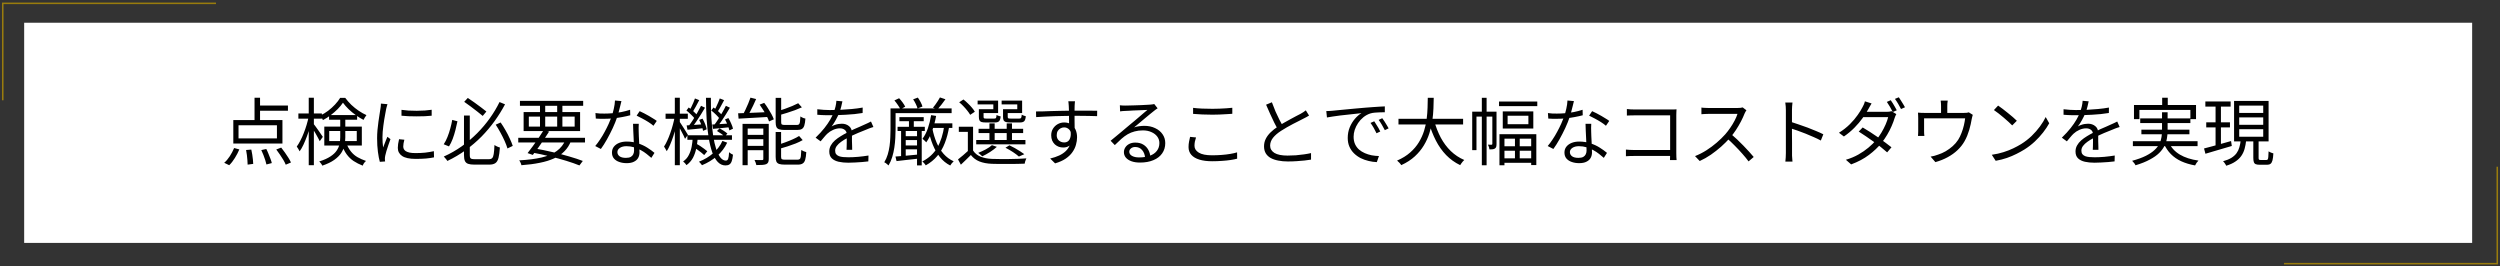
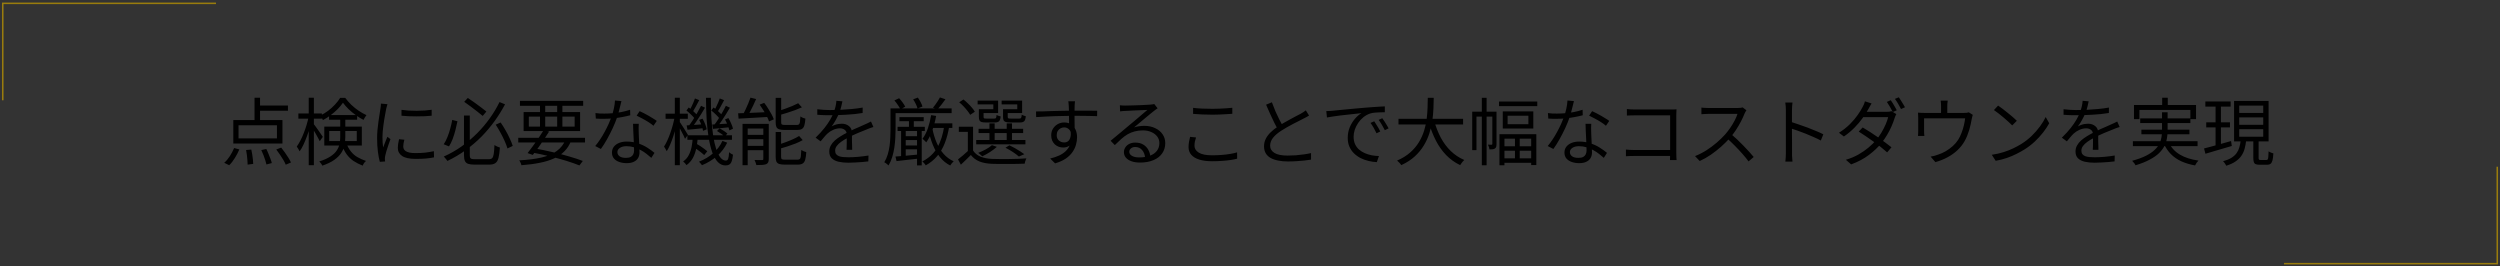
<svg xmlns="http://www.w3.org/2000/svg" width="817" height="87" viewBox="0 0 817 87" fill="none">
  <rect x="0" y="0" width="817" height="87" fill="#333333" stroke="none" />
  <path d="M0.898 32.77V1.094H70.587" stroke="#997C0D" stroke-width="0.5" />
  <path d="M816.107 54.488V86.165H746.418" stroke="#997C0D" stroke-width="0.5" />
-   <path fill-rule="evenodd" clip-rule="evenodd" d="M7.898 7.43H807.898V79.381H7.898V7.43Z" fill="white" />
  <path d="M83.182 31.934H84.982V40.118H83.182V31.934ZM77.95 40.934V45.23H90.502V40.934H77.95ZM76.246 39.23H92.302V46.91H76.246V39.23ZM84.022 34.478H94.102V36.182H84.022V34.478ZM80.422 49.022L82.126 48.878C82.254 49.374 82.358 49.918 82.438 50.51C82.534 51.086 82.606 51.638 82.654 52.166C82.718 52.71 82.75 53.174 82.75 53.558L80.926 53.798C80.926 53.398 80.902 52.926 80.854 52.382C80.822 51.838 80.766 51.27 80.686 50.678C80.606 50.086 80.518 49.534 80.422 49.022ZM85.39 49.046L87.022 48.686C87.278 49.166 87.518 49.694 87.742 50.27C87.982 50.83 88.198 51.374 88.39 51.902C88.598 52.43 88.742 52.894 88.822 53.294L87.07 53.75C86.99 53.35 86.862 52.878 86.686 52.334C86.51 51.79 86.31 51.23 86.086 50.654C85.862 50.078 85.63 49.542 85.39 49.046ZM90.286 48.854L91.894 48.23C92.31 48.742 92.718 49.286 93.118 49.862C93.534 50.438 93.918 51.014 94.27 51.59C94.622 52.15 94.894 52.654 95.086 53.102L93.382 53.822C93.206 53.374 92.95 52.862 92.614 52.286C92.278 51.71 91.902 51.126 91.486 50.534C91.086 49.926 90.686 49.366 90.286 48.854ZM76.51 48.374L78.214 48.83C77.83 49.758 77.342 50.694 76.75 51.638C76.174 52.582 75.558 53.366 74.902 53.99L73.27 53.198C73.91 52.654 74.518 51.942 75.094 51.062C75.67 50.166 76.142 49.27 76.51 48.374ZM97.51 37.07H105.19V38.774H97.51V37.07ZM100.894 31.934H102.574V53.99H100.894V31.934ZM100.87 38.15L101.974 38.51C101.798 39.47 101.566 40.462 101.278 41.486C101.006 42.51 100.686 43.518 100.318 44.51C99.95 45.502 99.566 46.43 99.166 47.294C98.766 48.142 98.35 48.862 97.918 49.454C97.822 49.23 97.678 48.966 97.486 48.662C97.294 48.358 97.126 48.102 96.982 47.894C97.382 47.35 97.774 46.702 98.158 45.95C98.558 45.198 98.926 44.382 99.262 43.502C99.614 42.622 99.926 41.726 100.198 40.814C100.47 39.902 100.694 39.014 100.87 38.15ZM102.454 40.454C102.598 40.614 102.814 40.894 103.102 41.294C103.39 41.678 103.694 42.102 104.014 42.566C104.35 43.03 104.654 43.47 104.926 43.886C105.198 44.286 105.39 44.566 105.502 44.726L104.494 46.142C104.366 45.854 104.174 45.486 103.918 45.038C103.678 44.574 103.414 44.094 103.126 43.598C102.838 43.102 102.558 42.646 102.286 42.23C102.03 41.798 101.83 41.462 101.686 41.222L102.454 40.454ZM107.542 37.598H116.71V39.134H107.542V37.598ZM112.078 33.566C111.63 34.238 111.062 34.926 110.374 35.63C109.686 36.318 108.926 36.982 108.094 37.622C107.278 38.246 106.422 38.79 105.526 39.254C105.446 39.03 105.31 38.774 105.118 38.486C104.942 38.198 104.782 37.958 104.638 37.766C105.534 37.35 106.398 36.83 107.23 36.206C108.062 35.566 108.814 34.886 109.486 34.166C110.174 33.43 110.734 32.702 111.166 31.982H112.822C113.398 32.766 114.062 33.526 114.814 34.262C115.582 34.982 116.39 35.63 117.238 36.206C118.086 36.782 118.926 37.254 119.758 37.622C119.582 37.83 119.406 38.086 119.23 38.39C119.054 38.678 118.91 38.942 118.798 39.182C117.982 38.766 117.15 38.254 116.302 37.646C115.454 37.038 114.662 36.382 113.926 35.678C113.206 34.974 112.59 34.27 112.078 33.566ZM107.59 42.806V46.094H116.59V42.806H107.59ZM105.982 41.366H118.246V47.558H105.982V41.366ZM111.19 38.534H112.846V44.894C112.846 45.742 112.75 46.606 112.558 47.486C112.382 48.35 112.03 49.19 111.502 50.006C110.974 50.806 110.214 51.558 109.222 52.262C108.23 52.966 106.934 53.59 105.334 54.134C105.286 53.99 105.198 53.83 105.07 53.654C104.958 53.494 104.83 53.326 104.686 53.15C104.558 52.99 104.438 52.862 104.326 52.766C105.846 52.286 107.062 51.742 107.974 51.134C108.902 50.526 109.59 49.878 110.038 49.19C110.502 48.502 110.806 47.79 110.95 47.054C111.11 46.318 111.19 45.582 111.19 44.846V38.534ZM113.086 46.646C113.566 47.83 114.11 48.798 114.718 49.55C115.326 50.302 116.038 50.91 116.854 51.374C117.67 51.838 118.59 52.246 119.614 52.598C119.39 52.79 119.174 53.022 118.966 53.294C118.774 53.582 118.63 53.862 118.534 54.134C117.43 53.702 116.438 53.198 115.558 52.622C114.694 52.046 113.934 51.31 113.278 50.414C112.622 49.502 112.046 48.35 111.55 46.958L113.086 46.646ZM131.206 35.894C131.862 35.99 132.622 36.07 133.486 36.134C134.366 36.182 135.27 36.206 136.198 36.206C137.142 36.19 138.038 36.158 138.886 36.11C139.75 36.046 140.478 35.966 141.07 35.87V37.814C140.43 37.878 139.678 37.934 138.814 37.982C137.966 38.014 137.078 38.03 136.15 38.03C135.238 38.03 134.35 38.014 133.486 37.982C132.622 37.934 131.862 37.878 131.206 37.814V35.894ZM132.142 45.662C132.03 46.094 131.942 46.486 131.878 46.838C131.814 47.19 131.782 47.534 131.782 47.87C131.782 48.142 131.838 48.414 131.95 48.686C132.078 48.942 132.286 49.174 132.574 49.382C132.878 49.574 133.294 49.734 133.822 49.862C134.35 49.974 135.022 50.03 135.838 50.03C136.926 50.03 137.95 49.982 138.91 49.886C139.87 49.774 140.83 49.614 141.79 49.406L141.838 51.422C141.086 51.582 140.206 51.71 139.198 51.806C138.206 51.886 137.086 51.926 135.838 51.926C133.822 51.926 132.342 51.606 131.398 50.966C130.47 50.326 130.006 49.446 130.006 48.326C130.006 47.926 130.038 47.502 130.102 47.054C130.182 46.59 130.286 46.07 130.414 45.494L132.142 45.662ZM126.622 34.046C126.59 34.174 126.542 34.342 126.478 34.55C126.43 34.742 126.374 34.942 126.31 35.15C126.262 35.342 126.222 35.51 126.19 35.654C126.11 36.102 126.014 36.622 125.902 37.214C125.79 37.79 125.678 38.414 125.566 39.086C125.47 39.742 125.374 40.414 125.278 41.102C125.198 41.774 125.126 42.43 125.062 43.07C125.014 43.71 124.99 44.302 124.99 44.846C124.99 45.438 125.006 45.998 125.038 46.526C125.086 47.054 125.142 47.614 125.206 48.206C125.35 47.838 125.502 47.446 125.662 47.03C125.822 46.614 125.982 46.206 126.142 45.806C126.318 45.39 126.47 45.022 126.598 44.702L127.606 45.47C127.398 46.046 127.174 46.678 126.934 47.366C126.694 48.054 126.478 48.718 126.286 49.358C126.11 49.982 125.982 50.478 125.902 50.846C125.87 51.022 125.838 51.214 125.806 51.422C125.774 51.63 125.766 51.798 125.782 51.926C125.798 52.054 125.806 52.19 125.806 52.334C125.822 52.494 125.838 52.638 125.854 52.766L124.126 52.886C123.886 52.038 123.678 50.95 123.502 49.622C123.326 48.278 123.238 46.798 123.238 45.182C123.238 44.302 123.278 43.406 123.358 42.494C123.438 41.566 123.542 40.67 123.67 39.806C123.798 38.926 123.918 38.126 124.03 37.406C124.158 36.67 124.254 36.054 124.318 35.558C124.366 35.27 124.406 34.982 124.438 34.694C124.47 34.39 124.486 34.11 124.486 33.854L126.622 34.046ZM151.63 37.766H153.526V50.654C153.526 51.022 153.566 51.31 153.646 51.518C153.726 51.71 153.886 51.846 154.126 51.926C154.366 51.99 154.71 52.022 155.158 52.022C155.318 52.022 155.606 52.022 156.022 52.022C156.438 52.022 156.894 52.022 157.39 52.022C157.902 52.022 158.374 52.022 158.806 52.022C159.254 52.022 159.582 52.022 159.79 52.022C160.27 52.022 160.622 51.902 160.846 51.662C161.086 51.422 161.254 50.974 161.35 50.318C161.462 49.646 161.542 48.67 161.59 47.39C161.75 47.502 161.934 47.614 162.142 47.726C162.35 47.838 162.558 47.934 162.766 48.014C162.99 48.094 163.19 48.158 163.366 48.206C163.27 49.646 163.118 50.774 162.91 51.59C162.702 52.406 162.366 52.974 161.902 53.294C161.438 53.63 160.766 53.798 159.886 53.798C159.774 53.798 159.55 53.798 159.214 53.798C158.878 53.798 158.494 53.798 158.062 53.798C157.646 53.798 157.222 53.798 156.79 53.798C156.374 53.798 155.998 53.798 155.662 53.798C155.342 53.798 155.126 53.798 155.014 53.798C154.15 53.798 153.47 53.71 152.974 53.534C152.478 53.358 152.126 53.038 151.918 52.574C151.726 52.11 151.63 51.462 151.63 50.63V37.766ZM151.702 33.278L152.878 32.006C153.55 32.438 154.27 32.934 155.038 33.494C155.806 34.038 156.534 34.574 157.222 35.102C157.91 35.614 158.486 36.062 158.95 36.446L157.75 37.886C157.27 37.47 156.686 36.998 155.998 36.47C155.326 35.926 154.606 35.374 153.838 34.814C153.086 34.238 152.374 33.726 151.702 33.278ZM147.79 39.182L149.494 39.638C149.318 40.518 149.102 41.462 148.846 42.47C148.59 43.478 148.286 44.454 147.934 45.398C147.582 46.326 147.182 47.142 146.734 47.846L145.006 47.15C145.47 46.462 145.878 45.67 146.23 44.774C146.598 43.862 146.91 42.918 147.166 41.942C147.438 40.966 147.646 40.046 147.79 39.182ZM161.998 40.742L163.606 40.022C164.15 40.806 164.686 41.662 165.214 42.59C165.742 43.502 166.206 44.406 166.606 45.302C167.022 46.182 167.342 46.974 167.566 47.678L165.838 48.518C165.63 47.798 165.326 46.99 164.926 46.094C164.526 45.198 164.07 44.286 163.558 43.358C163.046 42.414 162.526 41.542 161.998 40.742ZM163.246 33.35L165.046 34.094C164.054 35.966 162.918 37.79 161.638 39.566C160.358 41.342 158.934 43.03 157.366 44.63C155.798 46.214 154.078 47.686 152.206 49.046C150.35 50.39 148.35 51.574 146.206 52.598C146.126 52.454 146.014 52.294 145.87 52.118C145.742 51.942 145.598 51.774 145.438 51.614C145.294 51.438 145.158 51.286 145.03 51.158C147.11 50.23 149.062 49.118 150.886 47.822C152.71 46.51 154.398 45.078 155.95 43.526C157.502 41.958 158.886 40.318 160.102 38.606C161.334 36.878 162.382 35.126 163.246 33.35ZM169.366 45.038H191.182V46.55H169.366V45.038ZM169.918 32.966H190.582V34.574H169.918V32.966ZM177.67 42.542L179.446 42.998C178.918 43.83 178.342 44.71 177.718 45.638C177.094 46.566 176.47 47.47 175.846 48.35C175.222 49.214 174.646 49.974 174.118 50.63L172.414 50.03C172.942 49.374 173.518 48.614 174.142 47.75C174.766 46.886 175.39 45.998 176.014 45.086C176.638 44.174 177.19 43.326 177.67 42.542ZM184.87 45.59L186.598 46.094C186.086 47.406 185.366 48.526 184.438 49.454C183.526 50.382 182.406 51.15 181.078 51.758C179.75 52.366 178.198 52.846 176.422 53.198C174.646 53.566 172.638 53.83 170.398 53.99C170.35 53.734 170.254 53.454 170.11 53.15C169.982 52.862 169.838 52.614 169.678 52.406C172.542 52.246 174.982 51.934 176.998 51.47C179.03 50.99 180.686 50.278 181.966 49.334C183.262 48.39 184.23 47.142 184.87 45.59ZM173.734 49.814L174.622 48.494C176.606 48.83 178.574 49.23 180.526 49.694C182.478 50.142 184.31 50.622 186.022 51.134C187.75 51.63 189.23 52.118 190.462 52.598L189.358 54.062C188.142 53.566 186.702 53.062 185.038 52.55C183.39 52.038 181.598 51.55 179.662 51.086C177.742 50.606 175.766 50.182 173.734 49.814ZM176.47 33.566H178.174V41.966H176.47V33.566ZM182.086 33.566H183.79V41.966H182.086V33.566ZM172.822 38.102V41.366H187.798V38.102H172.822ZM171.118 36.614H189.574V42.83H171.118V36.614ZM194.59 36.95C195.038 37.014 195.51 37.062 196.006 37.094C196.502 37.11 197.006 37.118 197.518 37.118C198.398 37.118 199.302 37.078 200.23 36.998C201.174 36.918 202.126 36.79 203.086 36.614C204.046 36.422 204.99 36.174 205.918 35.87L205.966 37.67C205.182 37.878 204.318 38.07 203.374 38.246C202.446 38.422 201.478 38.566 200.47 38.678C199.478 38.774 198.494 38.822 197.518 38.822C197.086 38.822 196.622 38.822 196.126 38.822C195.646 38.806 195.174 38.782 194.71 38.75L194.59 36.95ZM203.086 33.038C202.99 33.422 202.87 33.91 202.726 34.502C202.582 35.094 202.422 35.718 202.246 36.374C202.086 37.014 201.91 37.622 201.718 38.198C201.334 39.35 200.846 40.566 200.254 41.846C199.662 43.11 199.03 44.342 198.358 45.542C197.686 46.742 197.022 47.79 196.366 48.686L194.518 47.726C195.046 47.102 195.574 46.39 196.102 45.59C196.646 44.79 197.15 43.95 197.614 43.07C198.094 42.19 198.526 41.326 198.91 40.478C199.294 39.63 199.614 38.854 199.87 38.15C200.126 37.382 200.366 36.518 200.59 35.558C200.814 34.582 200.942 33.678 200.974 32.846L203.086 33.038ZM208.75 40.454C208.734 40.95 208.718 41.398 208.702 41.798C208.702 42.182 208.71 42.598 208.726 43.046C208.742 43.43 208.758 43.926 208.774 44.534C208.806 45.126 208.838 45.758 208.87 46.43C208.902 47.086 208.926 47.718 208.942 48.326C208.974 48.934 208.99 49.438 208.99 49.838C208.99 50.478 208.846 51.062 208.558 51.59C208.27 52.118 207.814 52.534 207.19 52.838C206.582 53.158 205.782 53.318 204.79 53.318C203.91 53.318 203.11 53.19 202.39 52.934C201.67 52.694 201.086 52.318 200.638 51.806C200.206 51.294 199.99 50.646 199.99 49.862C199.99 49.11 200.198 48.47 200.614 47.942C201.046 47.398 201.622 46.982 202.342 46.694C203.078 46.406 203.894 46.262 204.79 46.262C206.134 46.262 207.366 46.454 208.486 46.838C209.622 47.206 210.638 47.678 211.534 48.254C212.446 48.83 213.23 49.398 213.886 49.958L212.854 51.59C212.39 51.174 211.87 50.742 211.294 50.294C210.734 49.846 210.11 49.438 209.422 49.07C208.734 48.686 207.998 48.374 207.214 48.134C206.43 47.894 205.598 47.774 204.718 47.774C203.838 47.774 203.126 47.958 202.582 48.326C202.038 48.694 201.766 49.15 201.766 49.694C201.766 50.254 201.998 50.71 202.462 51.062C202.926 51.414 203.622 51.59 204.55 51.59C205.222 51.59 205.75 51.486 206.134 51.278C206.518 51.054 206.79 50.766 206.95 50.414C207.126 50.046 207.214 49.646 207.214 49.214C207.214 48.766 207.198 48.182 207.166 47.462C207.15 46.742 207.118 45.974 207.07 45.158C207.038 44.326 206.998 43.502 206.95 42.686C206.918 41.854 206.894 41.11 206.878 40.454H208.75ZM213.55 41.102C213.118 40.718 212.574 40.318 211.918 39.902C211.262 39.486 210.582 39.094 209.878 38.726C209.19 38.342 208.582 38.03 208.054 37.79L209.038 36.326C209.47 36.518 209.95 36.75 210.478 37.022C211.006 37.294 211.534 37.582 212.062 37.886C212.59 38.19 213.078 38.486 213.526 38.774C213.99 39.046 214.358 39.294 214.63 39.518L213.55 41.102ZM224.638 44.198H239.206V45.686H224.638V44.198ZM226.534 47.99L227.494 46.91C227.91 47.134 228.35 47.398 228.814 47.702C229.278 48.006 229.71 48.31 230.11 48.614C230.526 48.918 230.87 49.19 231.142 49.43L230.134 50.678C229.878 50.422 229.542 50.134 229.126 49.814C228.726 49.494 228.294 49.174 227.83 48.854C227.382 48.534 226.95 48.246 226.534 47.99ZM234.31 42.806L235.174 41.942C235.622 42.182 236.086 42.462 236.566 42.782C237.062 43.102 237.446 43.398 237.718 43.67L236.806 44.606C236.534 44.334 236.158 44.03 235.678 43.694C235.198 43.358 234.742 43.062 234.31 42.806ZM226.39 44.894H228.046C227.95 46.126 227.782 47.31 227.542 48.446C227.318 49.582 226.958 50.622 226.462 51.566C225.966 52.494 225.262 53.294 224.35 53.966C224.238 53.774 224.07 53.558 223.846 53.318C223.638 53.094 223.438 52.91 223.246 52.766C224.062 52.206 224.678 51.51 225.094 50.678C225.526 49.846 225.838 48.934 226.03 47.942C226.222 46.95 226.342 45.934 226.39 44.894ZM230.71 31.958H232.318C232.302 34.342 232.358 36.582 232.486 38.678C232.614 40.758 232.806 42.646 233.062 44.342C233.318 46.022 233.646 47.478 234.046 48.71C234.462 49.926 234.934 50.862 235.462 51.518C235.99 52.158 236.574 52.478 237.214 52.478C237.566 52.478 237.814 52.294 237.958 51.926C238.102 51.558 238.206 50.83 238.27 49.742C238.446 49.918 238.654 50.078 238.894 50.222C239.134 50.366 239.35 50.478 239.542 50.558C239.446 51.454 239.31 52.15 239.134 52.646C238.958 53.158 238.71 53.518 238.39 53.726C238.07 53.95 237.638 54.062 237.094 54.062C236.134 54.062 235.294 53.686 234.574 52.934C233.87 52.198 233.27 51.158 232.774 49.814C232.294 48.454 231.902 46.854 231.598 45.014C231.294 43.174 231.07 41.15 230.926 38.942C230.798 36.718 230.726 34.39 230.71 31.958ZM236.086 46.046L237.646 46.622C236.862 48.286 235.758 49.742 234.334 50.99C232.91 52.222 231.27 53.222 229.414 53.99C229.302 53.83 229.15 53.638 228.958 53.414C228.766 53.19 228.59 52.998 228.43 52.838C230.222 52.134 231.782 51.198 233.11 50.03C234.438 48.862 235.43 47.534 236.086 46.046ZM232.438 36.11L233.182 35.126C233.71 35.494 234.238 35.926 234.766 36.422C235.31 36.902 235.726 37.342 236.014 37.742L235.222 38.87C234.95 38.47 234.55 38.014 234.022 37.502C233.494 36.974 232.966 36.51 232.438 36.11ZM236.926 39.038L238.03 38.582C238.382 39.142 238.694 39.75 238.966 40.406C239.254 41.046 239.446 41.598 239.542 42.062L238.366 42.614C238.254 42.134 238.062 41.558 237.79 40.886C237.534 40.198 237.246 39.582 236.926 39.038ZM232.75 40.694C233.502 40.662 234.358 40.614 235.318 40.55C236.278 40.486 237.286 40.422 238.342 40.358L238.366 41.582C237.406 41.678 236.478 41.774 235.582 41.87C234.686 41.95 233.83 42.03 233.014 42.11L232.75 40.694ZM235.222 32.174L236.638 32.726C236.286 33.382 235.918 34.07 235.534 34.79C235.15 35.494 234.79 36.094 234.454 36.59L233.446 36.11C233.654 35.758 233.862 35.35 234.07 34.886C234.294 34.422 234.51 33.95 234.718 33.47C234.926 32.99 235.094 32.558 235.222 32.174ZM237.214 34.574L238.534 35.198C238.134 35.886 237.694 36.614 237.214 37.382C236.734 38.134 236.254 38.87 235.774 39.59C235.294 40.294 234.83 40.918 234.382 41.462L233.374 40.886C233.806 40.342 234.254 39.702 234.718 38.966C235.198 38.214 235.654 37.454 236.086 36.686C236.534 35.918 236.91 35.214 237.214 34.574ZM224.326 36.11L225.07 35.126C225.598 35.494 226.126 35.926 226.654 36.422C227.198 36.902 227.606 37.342 227.878 37.742L227.11 38.87C226.838 38.47 226.43 38.014 225.886 37.502C225.358 36.974 224.838 36.51 224.326 36.11ZM228.478 39.182L229.582 38.774C229.902 39.318 230.19 39.918 230.446 40.574C230.702 41.23 230.87 41.79 230.95 42.254L229.75 42.758C229.686 42.278 229.534 41.702 229.294 41.03C229.054 40.358 228.782 39.742 228.478 39.182ZM224.398 40.982C225.15 40.934 226.006 40.878 226.966 40.814C227.942 40.734 228.958 40.662 230.014 40.598L230.038 41.87C229.078 41.982 228.142 42.078 227.23 42.158C226.318 42.238 225.462 42.318 224.662 42.398L224.398 40.982ZM227.11 32.174L228.502 32.726C228.15 33.382 227.782 34.078 227.398 34.814C227.014 35.534 226.662 36.142 226.342 36.638L225.31 36.158C225.518 35.79 225.734 35.374 225.958 34.91C226.182 34.446 226.398 33.974 226.606 33.494C226.814 32.998 226.982 32.558 227.11 32.174ZM229.102 34.574L230.398 35.198C229.982 35.902 229.526 36.654 229.03 37.454C228.55 38.238 228.054 38.998 227.542 39.734C227.046 40.47 226.566 41.118 226.102 41.678L225.094 41.126C225.542 40.55 226.014 39.878 226.51 39.11C227.006 38.342 227.478 37.558 227.926 36.758C228.39 35.958 228.782 35.23 229.102 34.574ZM217.51 37.142H224.782V38.822H217.51V37.142ZM220.534 31.934H222.166V53.99H220.534V31.934ZM220.486 38.15L221.542 38.486C221.382 39.414 221.174 40.398 220.918 41.438C220.662 42.462 220.374 43.47 220.054 44.462C219.734 45.454 219.39 46.374 219.022 47.222C218.67 48.07 218.294 48.798 217.894 49.406C217.798 49.182 217.654 48.926 217.462 48.638C217.286 48.35 217.134 48.102 217.006 47.894C217.374 47.35 217.726 46.702 218.062 45.95C218.414 45.198 218.742 44.382 219.046 43.502C219.366 42.622 219.646 41.726 219.886 40.814C220.142 39.886 220.342 38.998 220.486 38.15ZM222.07 39.734C222.198 39.894 222.382 40.174 222.622 40.574C222.878 40.958 223.158 41.39 223.462 41.87C223.766 42.334 224.038 42.774 224.278 43.19C224.534 43.59 224.71 43.878 224.806 44.054L223.87 45.374C223.758 45.086 223.59 44.71 223.366 44.246C223.142 43.782 222.894 43.302 222.622 42.806C222.366 42.294 222.118 41.83 221.878 41.414C221.638 40.982 221.454 40.646 221.326 40.406L222.07 39.734ZM245.254 31.91L247.102 32.366C246.814 33.022 246.502 33.71 246.166 34.43C245.846 35.134 245.51 35.806 245.158 36.446C244.822 37.086 244.494 37.662 244.174 38.174L242.614 37.742C242.934 37.214 243.254 36.614 243.574 35.942C243.91 35.254 244.222 34.558 244.51 33.854C244.814 33.134 245.062 32.486 245.254 31.91ZM241.222 37.022C242.054 36.99 243.014 36.958 244.102 36.926C245.19 36.878 246.35 36.83 247.582 36.782C248.814 36.718 250.054 36.662 251.302 36.614L251.278 38.198C250.094 38.278 248.902 38.35 247.702 38.414C246.518 38.478 245.382 38.542 244.294 38.606C243.222 38.67 242.246 38.726 241.366 38.774L241.222 37.022ZM242.662 40.478H250.27V42.014H244.342V53.99H242.662V40.478ZM249.454 40.478H251.23V51.926C251.23 52.39 251.174 52.75 251.062 53.006C250.95 53.278 250.726 53.494 250.39 53.654C250.054 53.782 249.622 53.862 249.094 53.894C248.566 53.926 247.926 53.942 247.174 53.942C247.126 53.702 247.046 53.422 246.934 53.102C246.822 52.782 246.702 52.51 246.574 52.286C247.134 52.302 247.646 52.31 248.11 52.31C248.574 52.326 248.894 52.326 249.07 52.31C249.23 52.31 249.334 52.278 249.382 52.214C249.43 52.166 249.454 52.062 249.454 51.902V40.478ZM243.478 44.078H250.39V45.494H243.478V44.078ZM243.478 47.678H250.39V49.094H243.478V47.678ZM253.486 31.982H255.286V39.926C255.286 40.31 255.358 40.558 255.502 40.67C255.662 40.782 256.022 40.838 256.582 40.838C256.694 40.838 256.918 40.838 257.254 40.838C257.606 40.838 257.99 40.838 258.406 40.838C258.822 40.838 259.214 40.838 259.582 40.838C259.95 40.838 260.214 40.838 260.374 40.838C260.694 40.838 260.934 40.774 261.094 40.646C261.254 40.502 261.366 40.238 261.43 39.854C261.494 39.454 261.542 38.854 261.574 38.054C261.718 38.15 261.878 38.246 262.054 38.342C262.246 38.438 262.446 38.526 262.654 38.606C262.862 38.67 263.046 38.718 263.206 38.75C263.142 39.726 263.022 40.486 262.846 41.03C262.67 41.574 262.398 41.95 262.03 42.158C261.678 42.366 261.182 42.47 260.542 42.47C260.43 42.47 260.23 42.47 259.942 42.47C259.67 42.47 259.35 42.47 258.982 42.47C258.63 42.47 258.27 42.47 257.902 42.47C257.55 42.47 257.238 42.47 256.966 42.47C256.694 42.47 256.51 42.47 256.414 42.47C255.646 42.47 255.046 42.398 254.614 42.254C254.198 42.11 253.902 41.854 253.726 41.486C253.566 41.118 253.486 40.606 253.486 39.95V31.982ZM260.854 33.734L262.054 35.078C261.366 35.382 260.606 35.694 259.774 36.014C258.942 36.318 258.086 36.606 257.206 36.878C256.326 37.15 255.47 37.406 254.638 37.646C254.606 37.47 254.534 37.262 254.422 37.022C254.326 36.766 254.222 36.55 254.11 36.374C254.894 36.134 255.702 35.862 256.534 35.558C257.366 35.254 258.158 34.95 258.91 34.646C259.662 34.326 260.31 34.022 260.854 33.734ZM253.486 43.142H255.262V51.254C255.262 51.638 255.342 51.894 255.502 52.022C255.678 52.134 256.054 52.19 256.63 52.19C256.758 52.19 256.998 52.19 257.35 52.19C257.702 52.19 258.094 52.19 258.526 52.19C258.974 52.19 259.382 52.19 259.75 52.19C260.134 52.19 260.414 52.19 260.59 52.19C260.926 52.19 261.182 52.118 261.358 51.974C261.534 51.83 261.654 51.534 261.718 51.086C261.782 50.622 261.83 49.934 261.862 49.022C262.086 49.166 262.35 49.302 262.654 49.43C262.974 49.558 263.254 49.654 263.494 49.718C263.43 50.79 263.31 51.622 263.134 52.214C262.958 52.806 262.678 53.214 262.294 53.438C261.926 53.678 261.406 53.798 260.734 53.798C260.622 53.798 260.422 53.798 260.134 53.798C259.846 53.798 259.518 53.798 259.15 53.798C258.782 53.798 258.406 53.798 258.022 53.798C257.638 53.798 257.302 53.798 257.014 53.798C256.742 53.798 256.558 53.798 256.462 53.798C255.694 53.798 255.086 53.726 254.638 53.582C254.206 53.438 253.902 53.182 253.726 52.814C253.566 52.446 253.486 51.926 253.486 51.254V43.142ZM261.142 44.438L262.318 45.782C261.662 46.166 260.902 46.534 260.038 46.886C259.174 47.222 258.278 47.542 257.35 47.846C256.422 48.134 255.526 48.398 254.662 48.638C254.614 48.462 254.534 48.246 254.422 47.99C254.31 47.734 254.206 47.518 254.11 47.342C254.942 47.102 255.79 46.822 256.654 46.502C257.534 46.182 258.366 45.846 259.15 45.494C259.934 45.142 260.598 44.79 261.142 44.438ZM248.254 34.19L249.742 33.614C250.174 34.158 250.59 34.758 250.99 35.414C251.406 36.054 251.782 36.686 252.118 37.31C252.454 37.934 252.71 38.494 252.886 38.99L251.326 39.686C251.166 39.19 250.918 38.622 250.582 37.982C250.262 37.342 249.894 36.694 249.478 36.038C249.078 35.382 248.67 34.766 248.254 34.19ZM275.302 33.11C275.206 33.59 275.078 34.158 274.918 34.814C274.774 35.454 274.534 36.182 274.198 36.998C273.91 37.718 273.55 38.462 273.118 39.23C272.702 39.998 272.254 40.694 271.774 41.318C272.078 41.126 272.422 40.966 272.806 40.838C273.19 40.694 273.582 40.59 273.982 40.526C274.398 40.462 274.774 40.43 275.11 40.43C276.038 40.43 276.822 40.694 277.462 41.222C278.102 41.734 278.422 42.486 278.422 43.478C278.422 43.782 278.422 44.174 278.422 44.654C278.422 45.118 278.422 45.614 278.422 46.142C278.438 46.654 278.454 47.158 278.47 47.654C278.486 48.15 278.494 48.582 278.494 48.95H276.646C276.662 48.63 276.678 48.254 276.694 47.822C276.71 47.39 276.718 46.934 276.718 46.454C276.734 45.974 276.734 45.518 276.718 45.086C276.718 44.654 276.718 44.286 276.718 43.982C276.718 43.278 276.502 42.766 276.07 42.446C275.654 42.11 275.126 41.942 274.486 41.942C273.734 41.942 272.99 42.11 272.254 42.446C271.534 42.766 270.902 43.182 270.358 43.694C270.006 44.03 269.654 44.414 269.302 44.846C268.966 45.262 268.59 45.71 268.174 46.19L266.542 44.99C267.694 43.87 268.654 42.822 269.422 41.846C270.19 40.87 270.814 39.966 271.294 39.134C271.774 38.286 272.15 37.526 272.422 36.854C272.678 36.182 272.886 35.51 273.046 34.838C273.206 34.15 273.302 33.518 273.334 32.942L275.302 33.11ZM267.094 35.702C267.734 35.782 268.43 35.846 269.182 35.894C269.934 35.942 270.59 35.966 271.15 35.966C272.222 35.966 273.374 35.942 274.606 35.894C275.838 35.83 277.078 35.742 278.326 35.63C279.59 35.518 280.79 35.358 281.926 35.15L281.902 36.926C281.07 37.07 280.182 37.19 279.238 37.286C278.294 37.366 277.334 37.438 276.358 37.502C275.382 37.55 274.438 37.59 273.526 37.622C272.63 37.638 271.798 37.646 271.03 37.646C270.694 37.646 270.302 37.646 269.854 37.646C269.422 37.63 268.966 37.614 268.486 37.598C268.006 37.566 267.542 37.534 267.094 37.502V35.702ZM285.43 41.51C285.222 41.558 284.99 41.63 284.734 41.726C284.494 41.806 284.246 41.894 283.99 41.99C283.75 42.086 283.518 42.182 283.294 42.278C282.462 42.598 281.494 42.99 280.39 43.454C279.286 43.918 278.158 44.454 277.006 45.062C276.206 45.462 275.502 45.886 274.894 46.334C274.286 46.766 273.806 47.222 273.454 47.702C273.102 48.166 272.926 48.678 272.926 49.238C272.926 49.702 273.03 50.078 273.238 50.366C273.462 50.654 273.774 50.878 274.174 51.038C274.574 51.182 275.03 51.278 275.542 51.326C276.07 51.374 276.646 51.398 277.27 51.398C278.198 51.398 279.254 51.35 280.438 51.254C281.638 51.142 282.766 50.998 283.822 50.822L283.774 52.742C283.166 52.822 282.478 52.894 281.71 52.958C280.958 53.022 280.19 53.07 279.406 53.102C278.638 53.15 277.902 53.174 277.198 53.174C276.062 53.174 275.022 53.07 274.078 52.862C273.15 52.654 272.406 52.286 271.846 51.758C271.286 51.23 271.006 50.478 271.006 49.502C271.006 48.782 271.174 48.126 271.51 47.534C271.846 46.926 272.294 46.374 272.854 45.878C273.43 45.382 274.062 44.926 274.75 44.51C275.438 44.078 276.142 43.686 276.862 43.334C277.63 42.918 278.35 42.558 279.022 42.254C279.71 41.95 280.358 41.67 280.966 41.414C281.574 41.158 282.142 40.902 282.67 40.646C283.022 40.486 283.358 40.334 283.678 40.19C283.998 40.046 284.318 39.886 284.638 39.71L285.43 41.51ZM291.694 35.414H310.99V36.974H291.694V35.414ZM293.926 38.27H301.87V39.614H293.926V38.27ZM304.102 40.31H311.23V41.798H304.102V40.31ZM295.15 44.51H300.502V45.782H295.15V44.51ZM295.15 47.534H300.502V48.806H295.15V47.534ZM293.326 41.438H302.23V42.806H293.326V41.438ZM291.022 35.414H292.678V42.326C292.678 43.174 292.646 44.11 292.582 45.134C292.534 46.142 292.43 47.174 292.27 48.23C292.11 49.286 291.878 50.318 291.574 51.326C291.27 52.318 290.87 53.23 290.374 54.062C290.278 53.966 290.142 53.846 289.966 53.702C289.806 53.558 289.638 53.422 289.462 53.294C289.286 53.166 289.126 53.078 288.982 53.03C289.462 52.246 289.838 51.398 290.11 50.486C290.382 49.574 290.582 48.646 290.71 47.702C290.838 46.758 290.918 45.822 290.95 44.894C290.998 43.966 291.022 43.102 291.022 42.302V35.414ZM307.174 31.838L308.974 32.438C308.558 33.014 308.118 33.606 307.654 34.214C307.19 34.806 306.766 35.31 306.382 35.726L304.894 35.198C305.15 34.894 305.422 34.542 305.71 34.142C305.998 33.742 306.27 33.342 306.526 32.942C306.782 32.542 306.998 32.174 307.174 31.838ZM292.294 32.822L293.83 32.102C294.214 32.502 294.598 32.966 294.982 33.494C295.366 34.022 295.646 34.478 295.822 34.862L294.262 35.726C294.07 35.31 293.79 34.838 293.422 34.31C293.054 33.766 292.678 33.27 292.294 32.822ZM298.414 32.462L299.95 31.886C300.27 32.334 300.574 32.83 300.862 33.374C301.15 33.918 301.35 34.398 301.462 34.814L299.854 35.462C299.758 35.062 299.574 34.582 299.302 34.022C299.03 33.446 298.734 32.926 298.414 32.462ZM297.046 39.038H298.63V42.134H297.046V39.038ZM294.478 42.134H295.99V51.518H294.478V42.134ZM299.686 42.11H301.222V54.062H299.686V42.11ZM292.63 51.158C293.622 51.094 294.806 50.998 296.182 50.87C297.558 50.726 298.982 50.59 300.454 50.462L300.478 51.806C299.15 51.966 297.83 52.11 296.518 52.238C295.206 52.382 294.03 52.518 292.99 52.646L292.63 51.158ZM304.294 37.622L305.926 37.886C305.622 39.566 305.198 41.166 304.654 42.686C304.11 44.206 303.454 45.486 302.686 46.526C302.622 46.414 302.51 46.286 302.35 46.142C302.19 45.998 302.03 45.854 301.87 45.71C301.71 45.55 301.574 45.43 301.462 45.35C302.182 44.422 302.774 43.278 303.238 41.918C303.702 40.558 304.054 39.126 304.294 37.622ZM308.59 41.054L310.222 41.198C309.886 43.294 309.398 45.15 308.758 46.766C308.134 48.382 307.31 49.79 306.286 50.99C305.278 52.19 304.03 53.206 302.542 54.038C302.478 53.942 302.382 53.806 302.254 53.63C302.126 53.47 301.982 53.302 301.822 53.126C301.678 52.966 301.542 52.846 301.414 52.766C303.558 51.662 305.19 50.15 306.31 48.23C307.43 46.294 308.19 43.902 308.59 41.054ZM304.702 42.014C305.022 43.662 305.486 45.198 306.094 46.622C306.702 48.03 307.462 49.254 308.374 50.294C309.302 51.334 310.398 52.142 311.662 52.718C311.47 52.878 311.262 53.094 311.038 53.366C310.83 53.638 310.662 53.878 310.534 54.086C309.222 53.414 308.102 52.502 307.174 51.35C306.246 50.198 305.47 48.854 304.846 47.318C304.222 45.782 303.734 44.102 303.382 42.278L304.702 42.014ZM317.998 41.414V49.91H316.294V43.094H313.342V41.414H317.998ZM317.998 49.19C318.574 50.086 319.382 50.75 320.422 51.182C321.478 51.614 322.71 51.862 324.118 51.926C324.806 51.942 325.638 51.958 326.614 51.974C327.59 51.974 328.614 51.974 329.686 51.974C330.774 51.958 331.814 51.934 332.806 51.902C333.814 51.854 334.686 51.806 335.422 51.758C335.358 51.886 335.286 52.054 335.206 52.262C335.126 52.47 335.054 52.678 334.99 52.886C334.942 53.11 334.902 53.31 334.87 53.486C334.182 53.518 333.366 53.542 332.422 53.558C331.494 53.574 330.518 53.582 329.494 53.582C328.486 53.598 327.51 53.598 326.566 53.582C325.638 53.582 324.838 53.566 324.166 53.534C322.566 53.47 321.206 53.214 320.086 52.766C318.966 52.318 318.03 51.614 317.278 50.654C316.766 51.166 316.238 51.686 315.694 52.214C315.15 52.742 314.59 53.278 314.014 53.822L313.078 52.094C313.59 51.694 314.15 51.238 314.758 50.726C315.366 50.214 315.942 49.702 316.486 49.19H317.998ZM313.462 33.422L314.854 32.51C315.334 32.878 315.814 33.302 316.294 33.782C316.79 34.246 317.238 34.718 317.638 35.198C318.038 35.662 318.35 36.102 318.574 36.518L317.062 37.526C316.838 37.126 316.534 36.686 316.15 36.206C315.766 35.71 315.342 35.222 314.878 34.742C314.414 34.246 313.942 33.806 313.462 33.422ZM319.798 42.086H334.366V43.478H319.798V42.086ZM319.03 45.758H335.11V47.174H319.03V45.758ZM323.35 40.334H325.054V46.454H323.35V40.334ZM328.99 40.334H330.718V46.454H328.99V40.334ZM320.398 35.678H324.622V34.118H319.486V32.87H326.182V36.95H320.398V35.678ZM319.894 35.678H321.43V38.198C321.43 38.422 321.478 38.574 321.574 38.654C321.686 38.718 321.934 38.75 322.318 38.75C322.398 38.75 322.558 38.75 322.798 38.75C323.038 38.75 323.302 38.75 323.59 38.75C323.878 38.75 324.142 38.75 324.382 38.75C324.638 38.75 324.822 38.75 324.934 38.75C325.222 38.75 325.406 38.686 325.486 38.558C325.582 38.414 325.646 38.078 325.678 37.55C325.822 37.662 326.022 37.758 326.278 37.838C326.55 37.918 326.798 37.99 327.022 38.054C326.942 38.822 326.766 39.342 326.494 39.614C326.222 39.886 325.774 40.022 325.15 40.022C325.054 40.022 324.862 40.022 324.574 40.022C324.302 40.022 323.99 40.022 323.638 40.022C323.302 40.022 322.99 40.022 322.702 40.022C322.414 40.022 322.23 40.022 322.15 40.022C321.558 40.022 321.094 39.974 320.758 39.878C320.438 39.766 320.214 39.582 320.086 39.326C319.958 39.054 319.894 38.678 319.894 38.198V35.678ZM328.294 35.678H332.446V34.118H327.334V32.87H334.03V36.95H328.294V35.678ZM327.79 35.678H329.326V38.174C329.326 38.414 329.382 38.574 329.494 38.654C329.606 38.718 329.862 38.75 330.262 38.75C330.374 38.75 330.55 38.75 330.79 38.75C331.046 38.75 331.326 38.75 331.63 38.75C331.95 38.75 332.246 38.75 332.518 38.75C332.79 38.75 332.99 38.75 333.118 38.75C333.422 38.75 333.614 38.678 333.694 38.534C333.79 38.374 333.862 38.014 333.91 37.454C334.054 37.566 334.254 37.67 334.51 37.766C334.782 37.846 335.022 37.918 335.23 37.982C335.166 38.782 334.99 39.326 334.702 39.614C334.43 39.886 333.974 40.022 333.334 40.022C333.238 40.022 333.03 40.022 332.71 40.022C332.406 40.022 332.07 40.022 331.702 40.022C331.334 40.022 330.998 40.022 330.694 40.022C330.39 40.022 330.19 40.022 330.094 40.022C329.502 40.022 329.038 39.974 328.702 39.878C328.366 39.766 328.126 39.582 327.982 39.326C327.854 39.054 327.79 38.67 327.79 38.174V35.678ZM328.582 48.278L329.878 47.486C330.454 47.758 331.046 48.062 331.654 48.398C332.262 48.734 332.83 49.078 333.358 49.43C333.902 49.766 334.366 50.086 334.75 50.39L332.974 51.158C332.478 50.71 331.83 50.222 331.03 49.694C330.23 49.166 329.414 48.694 328.582 48.278ZM324.166 47.438L325.774 47.99C325.15 48.566 324.398 49.134 323.518 49.694C322.638 50.254 321.798 50.718 320.998 51.086C320.902 50.99 320.774 50.87 320.614 50.726C320.454 50.582 320.286 50.438 320.11 50.294C319.95 50.15 319.806 50.038 319.678 49.958C320.494 49.638 321.31 49.262 322.126 48.83C322.958 48.382 323.638 47.918 324.166 47.438ZM351.31 33.086C351.31 33.166 351.294 33.31 351.262 33.518C351.246 33.726 351.23 33.934 351.214 34.142C351.214 34.334 351.206 34.486 351.19 34.598C351.174 34.902 351.166 35.318 351.166 35.846C351.166 36.374 351.166 36.95 351.166 37.574C351.166 38.198 351.166 38.83 351.166 39.47C351.182 40.11 351.19 40.71 351.19 41.27C351.206 41.83 351.214 42.302 351.214 42.686L349.366 41.774C349.366 41.55 349.366 41.214 349.366 40.766C349.366 40.302 349.366 39.774 349.366 39.182C349.366 38.574 349.358 37.974 349.342 37.382C349.342 36.79 349.334 36.246 349.318 35.75C349.302 35.254 349.286 34.87 349.27 34.598C349.254 34.278 349.23 33.974 349.198 33.686C349.166 33.382 349.142 33.182 349.126 33.086H351.31ZM338.566 36.422C339.222 36.422 339.966 36.414 340.798 36.398C341.63 36.366 342.51 36.334 343.438 36.302C344.382 36.27 345.334 36.246 346.294 36.23C347.254 36.214 348.174 36.198 349.054 36.182C349.95 36.166 350.774 36.158 351.526 36.158C352.246 36.158 352.966 36.158 353.686 36.158C354.406 36.158 355.078 36.158 355.702 36.158C356.342 36.158 356.902 36.166 357.382 36.182C357.878 36.182 358.27 36.182 358.558 36.182L358.534 37.958C357.862 37.926 356.958 37.902 355.822 37.886C354.702 37.854 353.262 37.838 351.502 37.838C350.462 37.838 349.374 37.854 348.238 37.886C347.118 37.902 345.99 37.926 344.854 37.958C343.718 37.99 342.614 38.038 341.542 38.102C340.486 38.15 339.51 38.206 338.614 38.27L338.566 36.422ZM351.166 43.406C351.166 44.462 351.006 45.35 350.686 46.07C350.382 46.79 349.95 47.326 349.39 47.678C348.846 48.03 348.206 48.206 347.47 48.206C346.974 48.206 346.486 48.126 346.006 47.966C345.542 47.79 345.118 47.534 344.734 47.198C344.366 46.846 344.07 46.422 343.846 45.926C343.638 45.414 343.534 44.838 343.534 44.198C343.534 43.398 343.726 42.686 344.11 42.062C344.494 41.438 345.006 40.942 345.646 40.574C346.302 40.206 347.006 40.022 347.758 40.022C348.702 40.022 349.478 40.238 350.086 40.67C350.71 41.086 351.182 41.662 351.502 42.398C351.822 43.118 351.982 43.942 351.982 44.87C351.982 45.67 351.862 46.486 351.622 47.318C351.398 48.15 351.014 48.95 350.47 49.718C349.942 50.486 349.214 51.19 348.286 51.83C347.374 52.454 346.214 52.974 344.806 53.39L343.198 51.806C344.286 51.55 345.262 51.222 346.126 50.822C346.99 50.422 347.718 49.934 348.31 49.358C348.902 48.782 349.35 48.11 349.654 47.342C349.974 46.574 350.134 45.694 350.134 44.702C350.134 43.614 349.902 42.83 349.438 42.35C348.974 41.87 348.414 41.63 347.758 41.63C347.342 41.63 346.95 41.734 346.582 41.942C346.214 42.134 345.91 42.422 345.67 42.806C345.446 43.19 345.334 43.646 345.334 44.174C345.334 44.926 345.574 45.51 346.054 45.926C346.55 46.342 347.126 46.55 347.782 46.55C348.278 46.55 348.702 46.414 349.054 46.142C349.406 45.854 349.654 45.43 349.798 44.87C349.958 44.294 349.974 43.582 349.846 42.734L351.166 43.406ZM365.974 34.406C366.246 34.438 366.534 34.462 366.838 34.478C367.158 34.494 367.438 34.502 367.678 34.502C367.918 34.502 368.31 34.494 368.854 34.478C369.414 34.462 370.038 34.446 370.726 34.43C371.43 34.398 372.126 34.374 372.814 34.358C373.518 34.326 374.142 34.294 374.686 34.262C375.246 34.23 375.654 34.206 375.91 34.19C376.262 34.158 376.534 34.126 376.726 34.094C376.918 34.062 377.078 34.03 377.206 33.998L378.31 35.39C378.102 35.534 377.878 35.686 377.638 35.846C377.414 36.006 377.19 36.182 376.966 36.374C376.662 36.598 376.254 36.926 375.742 37.358C375.23 37.774 374.662 38.246 374.038 38.774C373.43 39.286 372.83 39.79 372.238 40.286C371.646 40.782 371.11 41.23 370.63 41.63C371.19 41.438 371.75 41.31 372.31 41.246C372.886 41.166 373.438 41.126 373.966 41.126C375.294 41.126 376.47 41.374 377.494 41.87C378.534 42.35 379.342 43.014 379.918 43.862C380.51 44.71 380.806 45.678 380.806 46.766C380.806 48.046 380.47 49.166 379.798 50.126C379.126 51.086 378.174 51.822 376.942 52.334C375.71 52.862 374.246 53.126 372.55 53.126C371.462 53.126 370.526 52.982 369.742 52.694C368.958 52.406 368.35 52.006 367.918 51.494C367.502 50.982 367.294 50.39 367.294 49.718C367.294 49.174 367.446 48.662 367.75 48.182C368.054 47.702 368.486 47.318 369.046 47.03C369.606 46.742 370.254 46.598 370.99 46.598C372.062 46.598 372.95 46.822 373.654 47.27C374.358 47.702 374.902 48.278 375.286 48.998C375.67 49.702 375.886 50.462 375.934 51.278L374.206 51.566C374.142 50.542 373.822 49.702 373.246 49.046C372.686 48.374 371.926 48.038 370.966 48.038C370.422 48.038 369.966 48.19 369.598 48.494C369.23 48.798 369.046 49.158 369.046 49.574C369.046 50.15 369.342 50.606 369.934 50.942C370.526 51.278 371.294 51.446 372.238 51.446C373.598 51.446 374.774 51.262 375.766 50.894C376.774 50.526 377.542 49.99 378.07 49.286C378.614 48.582 378.886 47.734 378.886 46.742C378.886 45.958 378.654 45.254 378.19 44.63C377.726 44.006 377.086 43.518 376.27 43.166C375.47 42.798 374.55 42.614 373.51 42.614C372.502 42.614 371.598 42.726 370.798 42.95C369.998 43.158 369.246 43.462 368.542 43.862C367.854 44.262 367.166 44.766 366.478 45.374C365.806 45.966 365.086 46.646 364.318 47.414L362.95 45.998C363.446 45.598 363.99 45.15 364.582 44.654C365.19 44.142 365.798 43.638 366.406 43.142C367.014 42.63 367.574 42.158 368.086 41.726C368.614 41.278 369.054 40.91 369.406 40.622C369.742 40.35 370.158 40.006 370.654 39.59C371.166 39.158 371.694 38.71 372.238 38.246C372.782 37.782 373.294 37.342 373.774 36.926C374.27 36.51 374.67 36.174 374.974 35.918C374.718 35.918 374.342 35.934 373.846 35.966C373.35 35.982 372.798 36.006 372.19 36.038C371.582 36.054 370.974 36.078 370.366 36.11C369.774 36.142 369.23 36.174 368.734 36.206C368.254 36.222 367.886 36.238 367.63 36.254C367.374 36.27 367.11 36.286 366.838 36.302C366.566 36.318 366.302 36.35 366.046 36.398L365.974 34.406ZM389.902 35.246C390.766 35.358 391.734 35.438 392.806 35.486C393.894 35.534 395.038 35.558 396.238 35.558C397.006 35.558 397.774 35.542 398.542 35.51C399.326 35.478 400.07 35.438 400.774 35.39C401.494 35.326 402.142 35.27 402.718 35.222V37.19C402.174 37.222 401.542 37.262 400.822 37.31C400.102 37.358 399.342 37.398 398.542 37.43C397.758 37.462 396.99 37.478 396.238 37.478C395.038 37.478 393.918 37.454 392.878 37.406C391.838 37.342 390.846 37.278 389.902 37.214V35.246ZM390.862 44.918C390.702 45.398 390.574 45.862 390.478 46.31C390.398 46.758 390.358 47.206 390.358 47.654C390.358 48.566 390.83 49.31 391.774 49.886C392.718 50.462 394.15 50.75 396.07 50.75C397.174 50.75 398.238 50.71 399.262 50.63C400.286 50.55 401.222 50.438 402.07 50.294C402.934 50.15 403.67 49.982 404.278 49.79L404.302 51.854C403.726 52.014 403.014 52.158 402.166 52.286C401.334 52.414 400.406 52.51 399.382 52.574C398.358 52.654 397.27 52.694 396.118 52.694C394.502 52.694 393.118 52.518 391.966 52.166C390.814 51.814 389.934 51.294 389.326 50.606C388.718 49.918 388.414 49.07 388.414 48.062C388.414 47.438 388.47 46.846 388.582 46.286C388.694 45.726 388.806 45.206 388.918 44.726L390.862 44.918ZM427.798 37.766C427.526 37.942 427.238 38.11 426.934 38.27C426.63 38.43 426.302 38.598 425.95 38.774C425.55 38.998 425.054 39.254 424.462 39.542C423.87 39.83 423.238 40.15 422.566 40.502C421.894 40.854 421.222 41.222 420.55 41.606C419.878 41.99 419.246 42.374 418.654 42.758C417.534 43.478 416.654 44.238 416.014 45.038C415.39 45.838 415.078 46.694 415.078 47.606C415.078 48.598 415.55 49.39 416.494 49.982C417.454 50.558 418.878 50.846 420.766 50.846C421.646 50.846 422.558 50.814 423.502 50.75C424.446 50.67 425.35 50.566 426.214 50.438C427.094 50.31 427.838 50.174 428.446 50.03V52.166C427.854 52.278 427.15 52.374 426.334 52.454C425.534 52.55 424.67 52.622 423.742 52.67C422.814 52.734 421.854 52.766 420.862 52.766C419.726 52.766 418.686 52.67 417.742 52.478C416.798 52.302 415.974 52.022 415.27 51.638C414.582 51.254 414.046 50.75 413.662 50.126C413.278 49.486 413.086 48.718 413.086 47.822C413.086 46.942 413.27 46.134 413.638 45.398C414.006 44.646 414.534 43.934 415.222 43.262C415.91 42.59 416.726 41.942 417.67 41.318C418.278 40.902 418.926 40.502 419.614 40.118C420.318 39.718 421.006 39.334 421.678 38.966C422.35 38.598 422.974 38.262 423.55 37.958C424.142 37.654 424.638 37.398 425.038 37.19C425.374 36.982 425.678 36.798 425.95 36.638C426.222 36.462 426.486 36.27 426.742 36.062L427.798 37.766ZM415.654 33.422C416.022 34.446 416.414 35.446 416.83 36.422C417.262 37.398 417.694 38.31 418.126 39.158C418.574 40.006 418.982 40.758 419.35 41.414L417.694 42.398C417.294 41.742 416.87 40.966 416.422 40.07C415.974 39.174 415.526 38.222 415.078 37.214C414.63 36.206 414.19 35.206 413.758 34.214L415.654 33.422ZM433.431 36.302C433.879 36.286 434.287 36.27 434.655 36.254C435.039 36.222 435.343 36.198 435.567 36.182C435.951 36.134 436.503 36.078 437.223 36.014C437.959 35.934 438.799 35.854 439.743 35.774C440.687 35.678 441.703 35.582 442.791 35.486C443.879 35.39 444.975 35.294 446.079 35.198C446.959 35.118 447.791 35.054 448.575 35.006C449.359 34.942 450.087 34.894 450.759 34.862C451.431 34.814 452.031 34.782 452.559 34.766V36.686C452.111 36.686 451.599 36.694 451.023 36.71C450.447 36.726 449.879 36.758 449.319 36.806C448.759 36.854 448.271 36.942 447.855 37.07C447.007 37.342 446.239 37.758 445.551 38.318C444.879 38.862 444.303 39.494 443.823 40.214C443.343 40.934 442.975 41.678 442.719 42.446C442.479 43.214 442.359 43.958 442.359 44.678C442.359 45.606 442.519 46.422 442.839 47.126C443.159 47.814 443.591 48.398 444.135 48.878C444.695 49.358 445.327 49.75 446.031 50.054C446.735 50.358 447.479 50.59 448.263 50.75C449.063 50.894 449.855 50.974 450.639 50.99L449.943 52.982C449.047 52.95 448.151 52.822 447.255 52.598C446.359 52.39 445.503 52.086 444.687 51.686C443.871 51.27 443.143 50.75 442.503 50.126C441.863 49.502 441.359 48.774 440.991 47.942C440.623 47.11 440.439 46.158 440.439 45.086C440.439 43.838 440.655 42.686 441.087 41.63C441.535 40.558 442.103 39.622 442.791 38.822C443.479 38.022 444.191 37.406 444.927 36.974C444.415 37.038 443.775 37.11 443.007 37.19C442.255 37.27 441.447 37.358 440.583 37.454C439.719 37.534 438.847 37.63 437.967 37.742C437.103 37.854 436.295 37.966 435.543 38.078C434.791 38.174 434.159 38.278 433.647 38.39L433.431 36.302ZM449.103 39.638C449.279 39.894 449.487 40.222 449.727 40.622C449.983 41.006 450.231 41.406 450.471 41.822C450.711 42.222 450.911 42.606 451.071 42.974L449.847 43.55C449.575 42.958 449.271 42.374 448.935 41.798C448.599 41.206 448.247 40.662 447.879 40.166L449.103 39.638ZM451.719 38.63C451.911 38.886 452.135 39.206 452.391 39.59C452.647 39.974 452.895 40.374 453.135 40.79C453.391 41.19 453.615 41.574 453.807 41.942L452.559 42.542C452.271 41.95 451.951 41.366 451.599 40.79C451.263 40.214 450.911 39.678 450.543 39.182L451.719 38.63ZM457.023 38.822H478.143V40.67H457.023V38.822ZM468.711 39.566C469.255 41.502 469.967 43.31 470.847 44.99C471.743 46.654 472.831 48.11 474.111 49.358C475.407 50.606 476.879 51.582 478.527 52.286C478.383 52.414 478.223 52.574 478.047 52.766C477.887 52.974 477.727 53.182 477.567 53.39C477.407 53.598 477.279 53.79 477.183 53.966C475.455 53.134 473.927 52.038 472.599 50.678C471.287 49.318 470.167 47.734 469.239 45.926C468.311 44.118 467.543 42.142 466.935 39.998L468.711 39.566ZM466.599 31.958H468.543C468.543 32.998 468.511 34.158 468.447 35.438C468.399 36.702 468.279 38.022 468.087 39.398C467.895 40.758 467.575 42.134 467.127 43.526C466.695 44.902 466.087 46.238 465.303 47.534C464.535 48.814 463.551 50.006 462.351 51.11C461.151 52.214 459.679 53.166 457.935 53.966C457.791 53.726 457.583 53.462 457.311 53.174C457.055 52.902 456.807 52.67 456.567 52.478C458.263 51.742 459.687 50.862 460.839 49.838C462.007 48.814 462.959 47.694 463.695 46.478C464.431 45.262 464.999 44.006 465.399 42.71C465.799 41.414 466.079 40.126 466.239 38.846C466.399 37.55 466.495 36.318 466.527 35.15C466.575 33.982 466.599 32.918 466.599 31.958ZM484.263 31.958H485.823V54.014H484.263V31.958ZM481.119 36.494H488.415V38.102H482.511V49.07H481.119V36.494ZM487.695 36.494H489.063V47.078C489.063 47.398 489.031 47.686 488.967 47.942C488.903 48.182 488.767 48.374 488.559 48.518C488.351 48.662 488.103 48.75 487.815 48.782C487.527 48.814 487.175 48.83 486.759 48.83C486.743 48.622 486.687 48.366 486.591 48.062C486.495 47.758 486.383 47.494 486.255 47.27C486.559 47.286 486.815 47.294 487.023 47.294C487.231 47.294 487.383 47.294 487.479 47.294C487.623 47.278 487.695 47.19 487.695 47.03V36.494ZM489.879 33.182H502.383V34.694H489.879V33.182ZM492.687 37.814V40.598H499.479V37.814H492.687ZM491.103 36.398H501.087V42.014H491.103V36.398ZM490.839 47.798H501.447V49.262H490.839V47.798ZM490.815 51.734H501.471V53.198H490.815V51.734ZM490.023 43.862H502.071V53.942H500.391V45.326H491.655V54.014H490.023V43.862ZM495.087 44.63H496.647V52.742H495.087V44.63ZM505.863 36.95C506.311 37.014 506.783 37.062 507.279 37.094C507.775 37.11 508.279 37.118 508.791 37.118C509.671 37.118 510.575 37.078 511.503 36.998C512.447 36.918 513.399 36.79 514.359 36.614C515.319 36.422 516.263 36.174 517.191 35.87L517.239 37.67C516.455 37.878 515.591 38.07 514.647 38.246C513.719 38.422 512.751 38.566 511.743 38.678C510.751 38.774 509.767 38.822 508.791 38.822C508.359 38.822 507.895 38.822 507.399 38.822C506.919 38.806 506.447 38.782 505.983 38.75L505.863 36.95ZM514.359 33.038C514.263 33.422 514.143 33.91 513.999 34.502C513.855 35.094 513.695 35.718 513.519 36.374C513.359 37.014 513.183 37.622 512.991 38.198C512.607 39.35 512.119 40.566 511.527 41.846C510.935 43.11 510.303 44.342 509.631 45.542C508.959 46.742 508.295 47.79 507.639 48.686L505.791 47.726C506.319 47.102 506.847 46.39 507.375 45.59C507.919 44.79 508.423 43.95 508.887 43.07C509.367 42.19 509.799 41.326 510.183 40.478C510.567 39.63 510.887 38.854 511.143 38.15C511.399 37.382 511.639 36.518 511.863 35.558C512.087 34.582 512.215 33.678 512.247 32.846L514.359 33.038ZM520.023 40.454C520.007 40.95 519.991 41.398 519.975 41.798C519.975 42.182 519.983 42.598 519.999 43.046C520.015 43.43 520.031 43.926 520.047 44.534C520.079 45.126 520.111 45.758 520.143 46.43C520.175 47.086 520.199 47.718 520.215 48.326C520.247 48.934 520.263 49.438 520.263 49.838C520.263 50.478 520.119 51.062 519.831 51.59C519.543 52.118 519.087 52.534 518.463 52.838C517.855 53.158 517.055 53.318 516.063 53.318C515.183 53.318 514.383 53.19 513.663 52.934C512.943 52.694 512.359 52.318 511.911 51.806C511.479 51.294 511.263 50.646 511.263 49.862C511.263 49.11 511.471 48.47 511.887 47.942C512.319 47.398 512.895 46.982 513.615 46.694C514.351 46.406 515.167 46.262 516.063 46.262C517.407 46.262 518.639 46.454 519.759 46.838C520.895 47.206 521.911 47.678 522.807 48.254C523.719 48.83 524.503 49.398 525.159 49.958L524.127 51.59C523.663 51.174 523.143 50.742 522.567 50.294C522.007 49.846 521.383 49.438 520.695 49.07C520.007 48.686 519.271 48.374 518.487 48.134C517.703 47.894 516.871 47.774 515.991 47.774C515.111 47.774 514.399 47.958 513.855 48.326C513.311 48.694 513.039 49.15 513.039 49.694C513.039 50.254 513.271 50.71 513.735 51.062C514.199 51.414 514.895 51.59 515.823 51.59C516.495 51.59 517.023 51.486 517.407 51.278C517.791 51.054 518.063 50.766 518.223 50.414C518.399 50.046 518.487 49.646 518.487 49.214C518.487 48.766 518.471 48.182 518.439 47.462C518.423 46.742 518.391 45.974 518.343 45.158C518.311 44.326 518.271 43.502 518.223 42.686C518.191 41.854 518.167 41.11 518.151 40.454H520.023ZM524.823 41.102C524.391 40.718 523.847 40.318 523.191 39.902C522.535 39.486 521.855 39.094 521.151 38.726C520.463 38.342 519.855 38.03 519.327 37.79L520.311 36.326C520.743 36.518 521.223 36.75 521.751 37.022C522.279 37.294 522.807 37.582 523.335 37.886C523.863 38.19 524.351 38.486 524.799 38.774C525.263 39.046 525.631 39.294 525.903 39.518L524.823 41.102ZM531.663 35.63C532.063 35.678 532.503 35.718 532.983 35.75C533.463 35.766 533.895 35.774 534.279 35.774H546.111C546.399 35.774 546.703 35.774 547.023 35.774C547.359 35.758 547.647 35.742 547.887 35.726C547.871 35.998 547.855 36.31 547.839 36.662C547.823 36.998 547.815 37.31 547.815 37.598V49.982C547.815 50.414 547.823 50.862 547.839 51.326C547.871 51.79 547.895 52.118 547.911 52.31H545.751C545.767 52.118 545.775 51.83 545.775 51.446C545.791 51.046 545.799 50.63 545.799 50.198V37.694H534.303C533.855 37.694 533.367 37.702 532.839 37.718C532.327 37.734 531.935 37.75 531.663 37.766V35.63ZM531.351 48.878C531.655 48.91 532.047 48.942 532.527 48.974C533.023 49.006 533.519 49.022 534.015 49.022H546.879V50.966H534.063C533.583 50.966 533.087 50.974 532.575 50.99C532.079 51.006 531.671 51.03 531.351 51.062V48.878ZM570.735 36.038C570.655 36.134 570.551 36.294 570.423 36.518C570.311 36.726 570.215 36.918 570.135 37.094C569.831 37.878 569.431 38.75 568.935 39.71C568.439 40.654 567.887 41.59 567.279 42.518C566.671 43.446 566.031 44.286 565.359 45.038C564.479 46.03 563.511 46.998 562.455 47.942C561.399 48.87 560.287 49.742 559.119 50.558C557.951 51.358 556.735 52.046 555.471 52.622L553.935 51.014C555.231 50.502 556.471 49.87 557.655 49.118C558.855 48.35 559.975 47.518 561.015 46.622C562.071 45.71 563.007 44.798 563.823 43.886C564.367 43.262 564.903 42.566 565.431 41.798C565.975 41.014 566.455 40.222 566.871 39.422C567.303 38.606 567.615 37.87 567.807 37.214C567.679 37.214 567.375 37.214 566.895 37.214C566.415 37.214 565.847 37.214 565.191 37.214C564.535 37.214 563.847 37.214 563.127 37.214C562.407 37.214 561.719 37.214 561.063 37.214C560.407 37.214 559.839 37.214 559.359 37.214C558.895 37.214 558.591 37.214 558.447 37.214C558.175 37.214 557.863 37.222 557.511 37.238C557.175 37.254 556.863 37.27 556.575 37.286C556.303 37.302 556.119 37.318 556.023 37.334V35.15C556.135 35.166 556.335 35.19 556.623 35.222C556.927 35.238 557.247 35.254 557.583 35.27C557.919 35.286 558.207 35.294 558.447 35.294C558.623 35.294 558.943 35.294 559.407 35.294C559.871 35.294 560.423 35.294 561.063 35.294C561.719 35.294 562.399 35.294 563.103 35.294C563.807 35.294 564.479 35.294 565.119 35.294C565.775 35.294 566.335 35.294 566.799 35.294C567.263 35.294 567.567 35.294 567.711 35.294C568.111 35.294 568.463 35.278 568.767 35.246C569.087 35.214 569.335 35.166 569.511 35.102L570.735 36.038ZM565.671 43.766C566.327 44.31 566.999 44.91 567.687 45.566C568.391 46.222 569.079 46.902 569.751 47.606C570.423 48.294 571.047 48.958 571.623 49.598C572.199 50.222 572.695 50.79 573.111 51.302L571.431 52.742C570.871 51.974 570.199 51.15 569.415 50.27C568.631 49.374 567.799 48.486 566.919 47.606C566.055 46.71 565.183 45.886 564.303 45.134L565.671 43.766ZM583.623 49.982C583.623 49.758 583.623 49.31 583.623 48.638C583.623 47.95 583.623 47.142 583.623 46.214C583.623 45.27 583.623 44.286 583.623 43.262C583.623 42.222 583.623 41.214 583.623 40.238C583.623 39.262 583.623 38.398 583.623 37.646C583.623 36.894 583.623 36.35 583.623 36.014C583.623 35.678 583.607 35.27 583.575 34.79C583.543 34.31 583.495 33.886 583.431 33.518H585.783C585.751 33.87 585.711 34.286 585.663 34.766C585.631 35.246 585.615 35.662 585.615 36.014C585.615 36.638 585.615 37.39 585.615 38.27C585.615 39.134 585.615 40.062 585.615 41.054C585.615 42.03 585.615 43.006 585.615 43.982C585.631 44.942 585.639 45.846 585.639 46.694C585.639 47.526 585.639 48.238 585.639 48.83C585.639 49.406 585.639 49.79 585.639 49.982C585.639 50.238 585.639 50.534 585.639 50.87C585.655 51.206 585.679 51.55 585.711 51.902C585.743 52.238 585.767 52.542 585.783 52.814H583.455C583.519 52.43 583.559 51.974 583.575 51.446C583.607 50.918 583.623 50.43 583.623 49.982ZM585.207 39.806C585.991 40.046 586.855 40.334 587.799 40.67C588.759 40.99 589.735 41.334 590.727 41.702C591.719 42.07 592.655 42.446 593.535 42.83C594.431 43.198 595.207 43.55 595.863 43.886L595.047 45.926C594.359 45.542 593.583 45.166 592.719 44.798C591.855 44.414 590.967 44.038 590.055 43.67C589.159 43.302 588.287 42.974 587.439 42.686C586.607 42.382 585.863 42.134 585.207 41.942V39.806ZM617.895 32.75C618.103 33.022 618.327 33.358 618.567 33.758C618.807 34.142 619.039 34.534 619.263 34.934C619.487 35.334 619.687 35.702 619.863 36.038L618.567 36.614C618.327 36.134 618.023 35.574 617.655 34.934C617.287 34.294 616.943 33.75 616.623 33.302L617.895 32.75ZM620.535 31.79C620.743 32.078 620.967 32.422 621.207 32.822C621.463 33.222 621.711 33.622 621.951 34.022C622.191 34.406 622.391 34.75 622.551 35.054L621.255 35.63C620.999 35.102 620.687 34.534 620.319 33.926C619.951 33.302 619.599 32.766 619.263 32.318L620.535 31.79ZM608.727 41.654C609.511 42.102 610.319 42.598 611.151 43.142C611.999 43.686 612.847 44.254 613.695 44.846C614.543 45.438 615.343 46.014 616.095 46.574C616.863 47.134 617.543 47.654 618.135 48.134L616.719 49.79C616.175 49.294 615.527 48.75 614.775 48.158C614.023 47.55 613.215 46.942 612.351 46.334C611.503 45.71 610.655 45.118 609.807 44.558C608.959 43.982 608.167 43.462 607.431 42.998L608.727 41.654ZM619.719 37.286C619.607 37.446 619.503 37.654 619.407 37.91C619.311 38.15 619.231 38.366 619.167 38.558C618.927 39.374 618.599 40.254 618.183 41.198C617.783 42.142 617.295 43.094 616.719 44.054C616.159 45.014 615.527 45.926 614.823 46.79C613.735 48.134 612.383 49.414 610.767 50.63C609.167 51.846 607.231 52.878 604.959 53.726L603.231 52.214C604.735 51.766 606.095 51.198 607.311 50.51C608.527 49.822 609.623 49.07 610.599 48.254C611.575 47.438 612.423 46.606 613.143 45.758C613.767 45.006 614.335 44.198 614.847 43.334C615.375 42.454 615.831 41.574 616.215 40.694C616.599 39.814 616.879 39.006 617.055 38.27H608.151L608.943 36.542H616.551C616.871 36.542 617.167 36.526 617.439 36.494C617.711 36.446 617.943 36.39 618.135 36.326L619.719 37.286ZM611.631 33.806C611.423 34.126 611.223 34.47 611.031 34.838C610.839 35.19 610.679 35.478 610.551 35.702C610.071 36.566 609.455 37.526 608.703 38.582C607.951 39.638 607.063 40.686 606.039 41.726C605.015 42.766 603.863 43.726 602.583 44.606L600.975 43.382C602.351 42.518 603.543 41.582 604.551 40.574C605.575 39.55 606.423 38.55 607.095 37.574C607.783 36.598 608.311 35.742 608.679 35.006C608.807 34.798 608.951 34.51 609.111 34.142C609.271 33.774 609.383 33.43 609.447 33.11L611.631 33.806ZM636.519 32.87C636.471 33.238 636.431 33.566 636.399 33.854C636.383 34.142 636.375 34.414 636.375 34.67C636.375 34.862 636.375 35.158 636.375 35.558C636.375 35.958 636.375 36.374 636.375 36.806C636.375 37.238 636.375 37.598 636.375 37.886H634.335C634.335 37.566 634.335 37.19 634.335 36.758C634.335 36.326 634.335 35.918 634.335 35.534C634.335 35.15 634.335 34.862 634.335 34.67C634.335 34.414 634.327 34.142 634.311 33.854C634.311 33.566 634.279 33.238 634.215 32.87H636.519ZM644.703 37.526C644.639 37.702 644.575 37.934 644.511 38.222C644.447 38.494 644.391 38.742 644.343 38.966C644.279 39.446 644.175 39.982 644.031 40.574C643.903 41.166 643.743 41.79 643.551 42.446C643.359 43.086 643.135 43.726 642.879 44.366C642.623 44.99 642.327 45.598 641.991 46.19C641.399 47.23 640.639 48.19 639.711 49.07C638.783 49.95 637.711 50.718 636.495 51.374C635.295 52.03 633.959 52.566 632.487 52.982L630.927 51.182C631.327 51.118 631.743 51.03 632.175 50.918C632.623 50.79 633.039 50.654 633.423 50.51C634.223 50.254 635.031 49.894 635.847 49.43C636.663 48.95 637.423 48.398 638.127 47.774C638.847 47.134 639.447 46.438 639.927 45.686C640.359 44.998 640.727 44.246 641.031 43.43C641.351 42.614 641.607 41.79 641.799 40.958C641.991 40.126 642.127 39.366 642.207 38.678H628.791C628.791 38.934 628.791 39.262 628.791 39.662C628.791 40.062 628.791 40.486 628.791 40.934C628.791 41.366 628.791 41.774 628.791 42.158C628.791 42.526 628.791 42.798 628.791 42.974C628.791 43.198 628.799 43.446 628.815 43.718C628.831 43.99 628.855 44.222 628.887 44.414H626.799C626.831 44.19 626.847 43.934 626.847 43.646C626.863 43.358 626.871 43.102 626.871 42.878C626.871 42.686 626.871 42.398 626.871 42.014C626.871 41.63 626.871 41.222 626.871 40.79C626.871 40.342 626.871 39.926 626.871 39.542C626.871 39.158 626.871 38.862 626.871 38.654C626.871 38.398 626.863 38.094 626.847 37.742C626.847 37.39 626.831 37.078 626.799 36.806C627.151 36.838 627.503 36.862 627.855 36.878C628.223 36.894 628.615 36.902 629.031 36.902H641.751C642.199 36.902 642.543 36.886 642.783 36.854C643.039 36.806 643.247 36.758 643.407 36.71L644.703 37.526ZM652.983 34.502C653.415 34.79 653.911 35.15 654.471 35.582C655.031 35.998 655.599 36.446 656.175 36.926C656.767 37.39 657.319 37.846 657.831 38.294C658.343 38.742 658.767 39.134 659.103 39.47L657.591 40.982C657.287 40.678 656.895 40.302 656.415 39.854C655.935 39.406 655.407 38.942 654.831 38.462C654.255 37.966 653.687 37.502 653.127 37.07C652.567 36.622 652.063 36.254 651.615 35.966L652.983 34.502ZM650.919 50.582C652.327 50.374 653.607 50.086 654.759 49.718C655.927 49.35 656.991 48.934 657.951 48.47C658.911 48.006 659.767 47.542 660.519 47.078C661.751 46.31 662.887 45.43 663.927 44.438C664.967 43.43 665.879 42.39 666.663 41.318C667.447 40.246 668.071 39.222 668.535 38.246L669.687 40.286C669.143 41.278 668.471 42.286 667.671 43.31C666.871 44.334 665.967 45.318 664.959 46.262C663.951 47.206 662.839 48.062 661.623 48.83C660.823 49.326 659.943 49.814 658.983 50.294C658.039 50.774 656.999 51.214 655.863 51.614C654.743 51.998 653.519 52.31 652.191 52.55L650.919 50.582ZM682.575 33.11C682.479 33.59 682.351 34.158 682.191 34.814C682.047 35.454 681.807 36.182 681.471 36.998C681.183 37.718 680.823 38.462 680.391 39.23C679.975 39.998 679.527 40.694 679.047 41.318C679.351 41.126 679.695 40.966 680.079 40.838C680.463 40.694 680.855 40.59 681.255 40.526C681.671 40.462 682.047 40.43 682.383 40.43C683.311 40.43 684.095 40.694 684.735 41.222C685.375 41.734 685.695 42.486 685.695 43.478C685.695 43.782 685.695 44.174 685.695 44.654C685.695 45.118 685.695 45.614 685.695 46.142C685.711 46.654 685.727 47.158 685.743 47.654C685.759 48.15 685.767 48.582 685.767 48.95H683.919C683.935 48.63 683.951 48.254 683.967 47.822C683.983 47.39 683.991 46.934 683.991 46.454C684.007 45.974 684.007 45.518 683.991 45.086C683.991 44.654 683.991 44.286 683.991 43.982C683.991 43.278 683.775 42.766 683.343 42.446C682.927 42.11 682.399 41.942 681.759 41.942C681.007 41.942 680.263 42.11 679.527 42.446C678.807 42.766 678.175 43.182 677.631 43.694C677.279 44.03 676.927 44.414 676.575 44.846C676.239 45.262 675.863 45.71 675.447 46.19L673.815 44.99C674.967 43.87 675.927 42.822 676.695 41.846C677.463 40.87 678.087 39.966 678.567 39.134C679.047 38.286 679.423 37.526 679.695 36.854C679.951 36.182 680.159 35.51 680.319 34.838C680.479 34.15 680.575 33.518 680.607 32.942L682.575 33.11ZM674.367 35.702C675.007 35.782 675.703 35.846 676.455 35.894C677.207 35.942 677.863 35.966 678.423 35.966C679.495 35.966 680.647 35.942 681.879 35.894C683.111 35.83 684.351 35.742 685.599 35.63C686.863 35.518 688.063 35.358 689.199 35.15L689.175 36.926C688.343 37.07 687.455 37.19 686.511 37.286C685.567 37.366 684.607 37.438 683.631 37.502C682.655 37.55 681.711 37.59 680.799 37.622C679.903 37.638 679.071 37.646 678.303 37.646C677.967 37.646 677.575 37.646 677.127 37.646C676.695 37.63 676.239 37.614 675.759 37.598C675.279 37.566 674.815 37.534 674.367 37.502V35.702ZM692.703 41.51C692.495 41.558 692.263 41.63 692.007 41.726C691.767 41.806 691.519 41.894 691.263 41.99C691.023 42.086 690.791 42.182 690.567 42.278C689.735 42.598 688.767 42.99 687.663 43.454C686.559 43.918 685.431 44.454 684.279 45.062C683.479 45.462 682.775 45.886 682.167 46.334C681.559 46.766 681.079 47.222 680.727 47.702C680.375 48.166 680.199 48.678 680.199 49.238C680.199 49.702 680.303 50.078 680.511 50.366C680.735 50.654 681.047 50.878 681.447 51.038C681.847 51.182 682.303 51.278 682.815 51.326C683.343 51.374 683.919 51.398 684.543 51.398C685.471 51.398 686.527 51.35 687.711 51.254C688.911 51.142 690.039 50.998 691.095 50.822L691.047 52.742C690.439 52.822 689.751 52.894 688.983 52.958C688.231 53.022 687.463 53.07 686.679 53.102C685.911 53.15 685.175 53.174 684.471 53.174C683.335 53.174 682.295 53.07 681.351 52.862C680.423 52.654 679.679 52.286 679.119 51.758C678.559 51.23 678.279 50.478 678.279 49.502C678.279 48.782 678.447 48.126 678.783 47.534C679.119 46.926 679.567 46.374 680.127 45.878C680.703 45.382 681.335 44.926 682.023 44.51C682.711 44.078 683.415 43.686 684.135 43.334C684.903 42.918 685.623 42.558 686.295 42.254C686.983 41.95 687.631 41.67 688.239 41.414C688.847 41.158 689.415 40.902 689.943 40.646C690.295 40.486 690.631 40.334 690.951 40.19C691.271 40.046 691.591 39.886 691.911 39.71L692.703 41.51ZM706.599 31.934H708.423V35.438H706.599V31.934ZM697.383 34.31H717.663V38.942H715.815V35.918H699.159V38.942H697.383V34.31ZM699.423 38.702H715.815V40.214H699.423V38.702ZM697.023 46.142H718.167V47.75H697.023V46.142ZM699.807 42.374H715.503V43.886H699.807V42.374ZM708.759 46.526C709.511 48.19 710.711 49.518 712.359 50.51C714.007 51.486 716.039 52.142 718.455 52.478C718.263 52.67 718.055 52.918 717.831 53.222C717.623 53.542 717.463 53.822 717.351 54.062C715.655 53.758 714.143 53.302 712.815 52.694C711.503 52.086 710.375 51.302 709.431 50.342C708.487 49.382 707.719 48.238 707.127 46.91L708.759 46.526ZM706.551 36.686H708.375V42.686C708.375 43.502 708.303 44.326 708.159 45.158C708.031 45.99 707.767 46.814 707.367 47.63C706.967 48.446 706.383 49.238 705.615 50.006C704.847 50.758 703.831 51.47 702.567 52.142C701.319 52.83 699.759 53.454 697.887 54.014C697.839 53.886 697.751 53.726 697.623 53.534C697.495 53.358 697.351 53.182 697.191 53.006C697.047 52.83 696.911 52.678 696.783 52.55C698.591 52.054 700.087 51.51 701.271 50.918C702.471 50.31 703.423 49.67 704.127 48.998C704.847 48.326 705.375 47.638 705.711 46.934C706.063 46.214 706.287 45.494 706.383 44.774C706.495 44.054 706.551 43.35 706.551 42.662V36.686ZM720.711 33.158H728.967V34.838H720.711V33.158ZM720.999 39.974H728.751V41.63H720.999V39.974ZM720.279 48.518C721.015 48.326 721.863 48.102 722.823 47.846C723.783 47.59 724.799 47.31 725.871 47.006C726.959 46.702 728.039 46.398 729.111 46.094L729.351 47.702C727.847 48.15 726.327 48.598 724.791 49.046C723.271 49.494 721.919 49.894 720.735 50.246L720.279 48.518ZM731.775 38.366V40.79H739.623V38.366H731.775ZM731.775 42.23V44.678H739.623V42.23H731.775ZM731.775 34.502V36.902H739.623V34.502H731.775ZM730.095 32.99H741.375V46.214H730.095V32.99ZM736.383 45.47H738.111V51.59C738.111 51.878 738.151 52.062 738.231 52.142C738.311 52.238 738.495 52.286 738.783 52.286C738.879 52.286 739.055 52.286 739.311 52.286C739.567 52.286 739.831 52.286 740.103 52.286C740.375 52.286 740.567 52.286 740.679 52.286C740.855 52.286 740.991 52.222 741.087 52.094C741.183 51.966 741.247 51.702 741.279 51.302C741.327 50.886 741.359 50.27 741.375 49.454C741.503 49.534 741.655 49.622 741.831 49.718C742.023 49.814 742.215 49.894 742.407 49.958C742.599 50.022 742.775 50.078 742.935 50.126C742.887 51.102 742.791 51.862 742.647 52.406C742.503 52.95 742.287 53.326 741.999 53.534C741.727 53.742 741.351 53.846 740.871 53.846C740.791 53.846 740.639 53.846 740.415 53.846C740.191 53.846 739.951 53.846 739.695 53.846C739.439 53.846 739.199 53.846 738.975 53.846C738.767 53.846 738.615 53.846 738.519 53.846C737.943 53.846 737.495 53.782 737.175 53.654C736.871 53.526 736.663 53.294 736.551 52.958C736.439 52.622 736.383 52.166 736.383 51.59V45.47ZM732.279 45.83H734.055C733.943 46.854 733.767 47.798 733.527 48.662C733.287 49.51 732.927 50.278 732.447 50.966C731.967 51.654 731.327 52.262 730.527 52.79C729.743 53.334 728.743 53.79 727.527 54.158C727.463 54.014 727.375 53.846 727.263 53.654C727.151 53.478 727.023 53.294 726.879 53.102C726.751 52.926 726.623 52.79 726.495 52.694C727.599 52.39 728.503 52.022 729.207 51.59C729.927 51.142 730.495 50.63 730.911 50.054C731.327 49.478 731.631 48.838 731.823 48.134C732.031 47.43 732.183 46.662 732.279 45.83ZM724.047 33.83H725.799V47.966L724.047 48.278V33.83Z" fill="black" />
</svg>